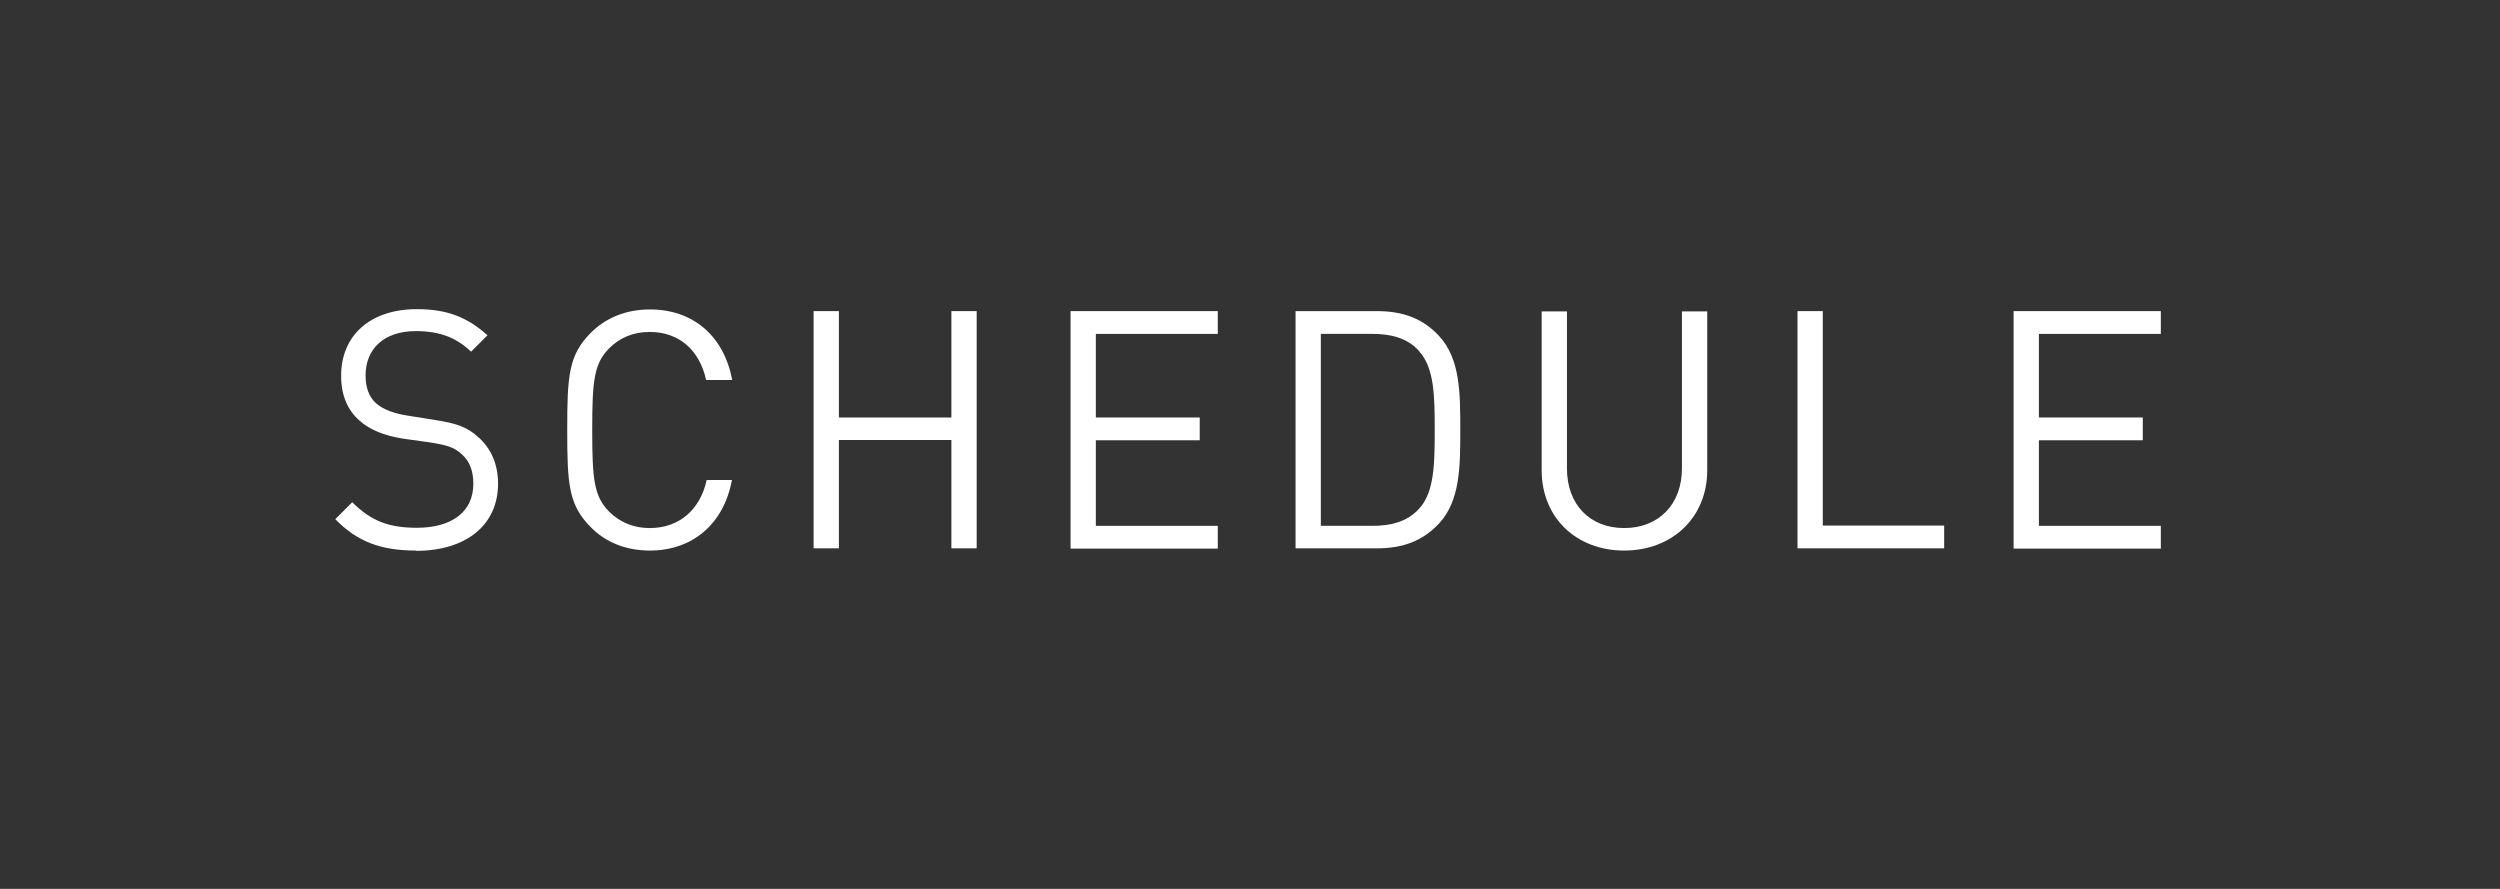
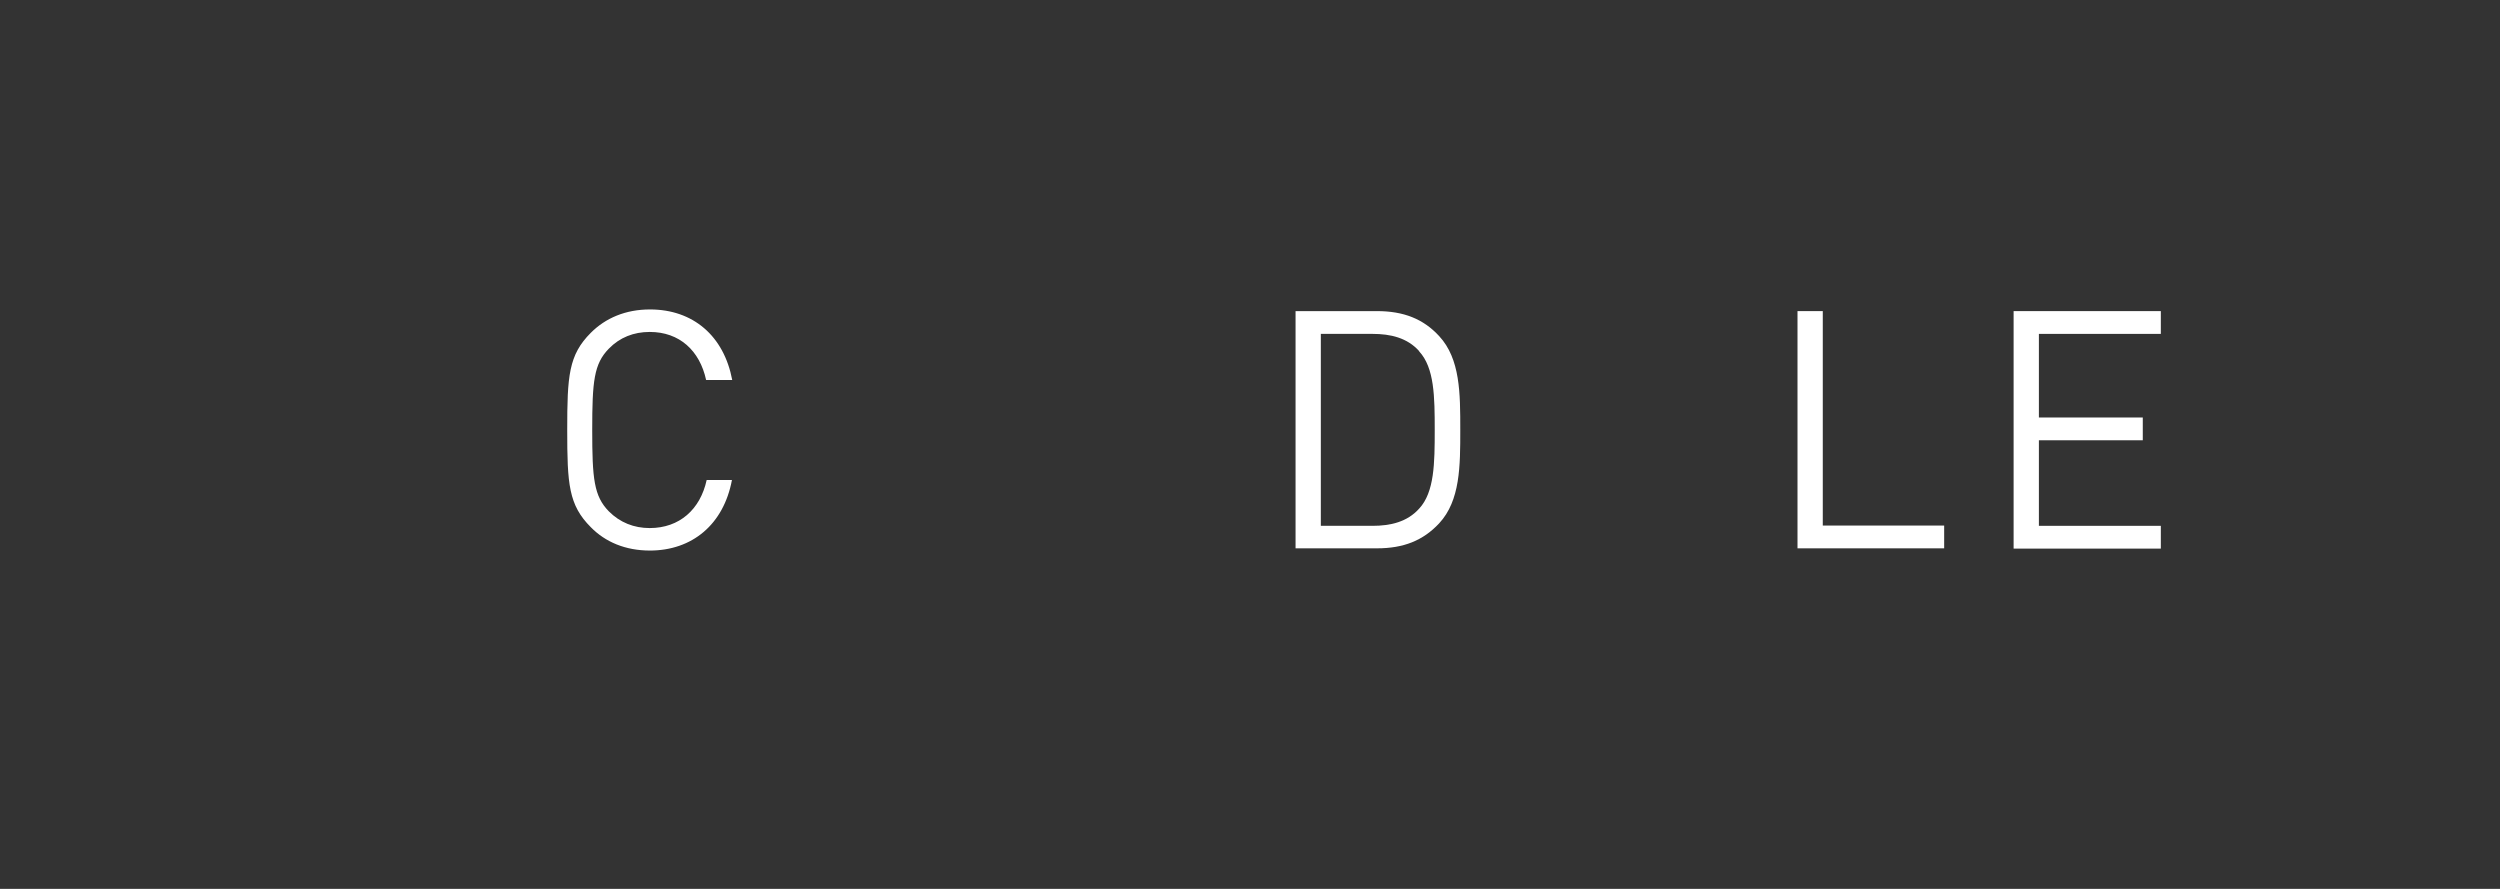
<svg xmlns="http://www.w3.org/2000/svg" id="_レイヤー_1" data-name="レイヤー 1" width="90" height="32" viewBox="0 0 90 32">
  <rect x="0" y="0" width="90" height="32" fill="#333333" stroke="none" />
  <defs>
    <style>
      .cls-1 {
        fill: #fff;
      }
    </style>
  </defs>
-   <path class="cls-1" d="M14.98,19.82c-1.27,0-2.12-.32-2.91-1.13l.61-.61c.71.71,1.37.92,2.33.92,1.26,0,2.03-.58,2.03-1.58,0-.46-.13-.82-.42-1.07-.26-.24-.5-.32-1.12-.42l-1-.14c-.67-.11-1.18-.31-1.56-.65-.43-.38-.66-.91-.66-1.61,0-1.45,1.04-2.4,2.73-2.4,1.09,0,1.81.29,2.54.94l-.59.59c-.52-.49-1.1-.74-1.99-.74-1.15,0-1.81.64-1.81,1.6,0,.42.12.77.38,1s.67.37,1.12.44l1,.16c.79.12,1.16.26,1.55.61.46.4.72.97.72,1.68,0,1.5-1.16,2.42-2.95,2.42Z" />
  <path class="cls-1" d="M23.4,19.82c-.89,0-1.61-.31-2.13-.84-.8-.8-.85-1.55-.85-3.5s.05-2.7.85-3.5c.53-.53,1.25-.84,2.13-.84,1.55,0,2.66.95,2.96,2.54h-.94c-.23-1.06-.96-1.73-2.03-1.73-.58,0-1.08.2-1.47.6-.54.55-.6,1.18-.6,2.93s.06,2.38.6,2.93c.4.4.9.6,1.47.6,1.07,0,1.82-.67,2.05-1.73h.91c-.3,1.6-1.43,2.54-2.96,2.54Z" />
-   <path class="cls-1" d="M34.25,19.74v-3.9h-4.05v3.9h-.91v-8.54h.91v3.83h4.05v-3.83h.91v8.54h-.91Z" />
-   <path class="cls-1" d="M38.54,19.74v-8.54h5.3v.82h-4.39v3.01h3.74v.82h-3.74v3.08h4.39v.82h-5.3Z" />
  <path class="cls-1" d="M51.81,18.84c-.58.62-1.28.9-2.24.9h-2.93v-8.54h2.93c.96,0,1.67.28,2.24.9.76.82.76,2.06.76,3.37s0,2.55-.76,3.37ZM51.09,12.64c-.43-.48-1.03-.62-1.68-.62h-1.86v6.91h1.86c.65,0,1.25-.14,1.68-.62.55-.59.56-1.64.56-2.83s-.01-2.24-.56-2.83Z" />
-   <path class="cls-1" d="M58.47,19.82c-1.73,0-2.97-1.19-2.97-2.89v-5.72h.91v5.65c0,1.3.82,2.15,2.06,2.15s2.08-.85,2.08-2.15v-5.65h.91v5.72c0,1.7-1.26,2.89-2.99,2.89Z" />
  <path class="cls-1" d="M64.71,19.74v-8.54h.91v7.72h4.37v.82h-5.28Z" />
  <path class="cls-1" d="M72.49,19.74v-8.54h5.3v.82h-4.39v3.01h3.74v.82h-3.74v3.08h4.39v.82h-5.3Z" />
</svg>